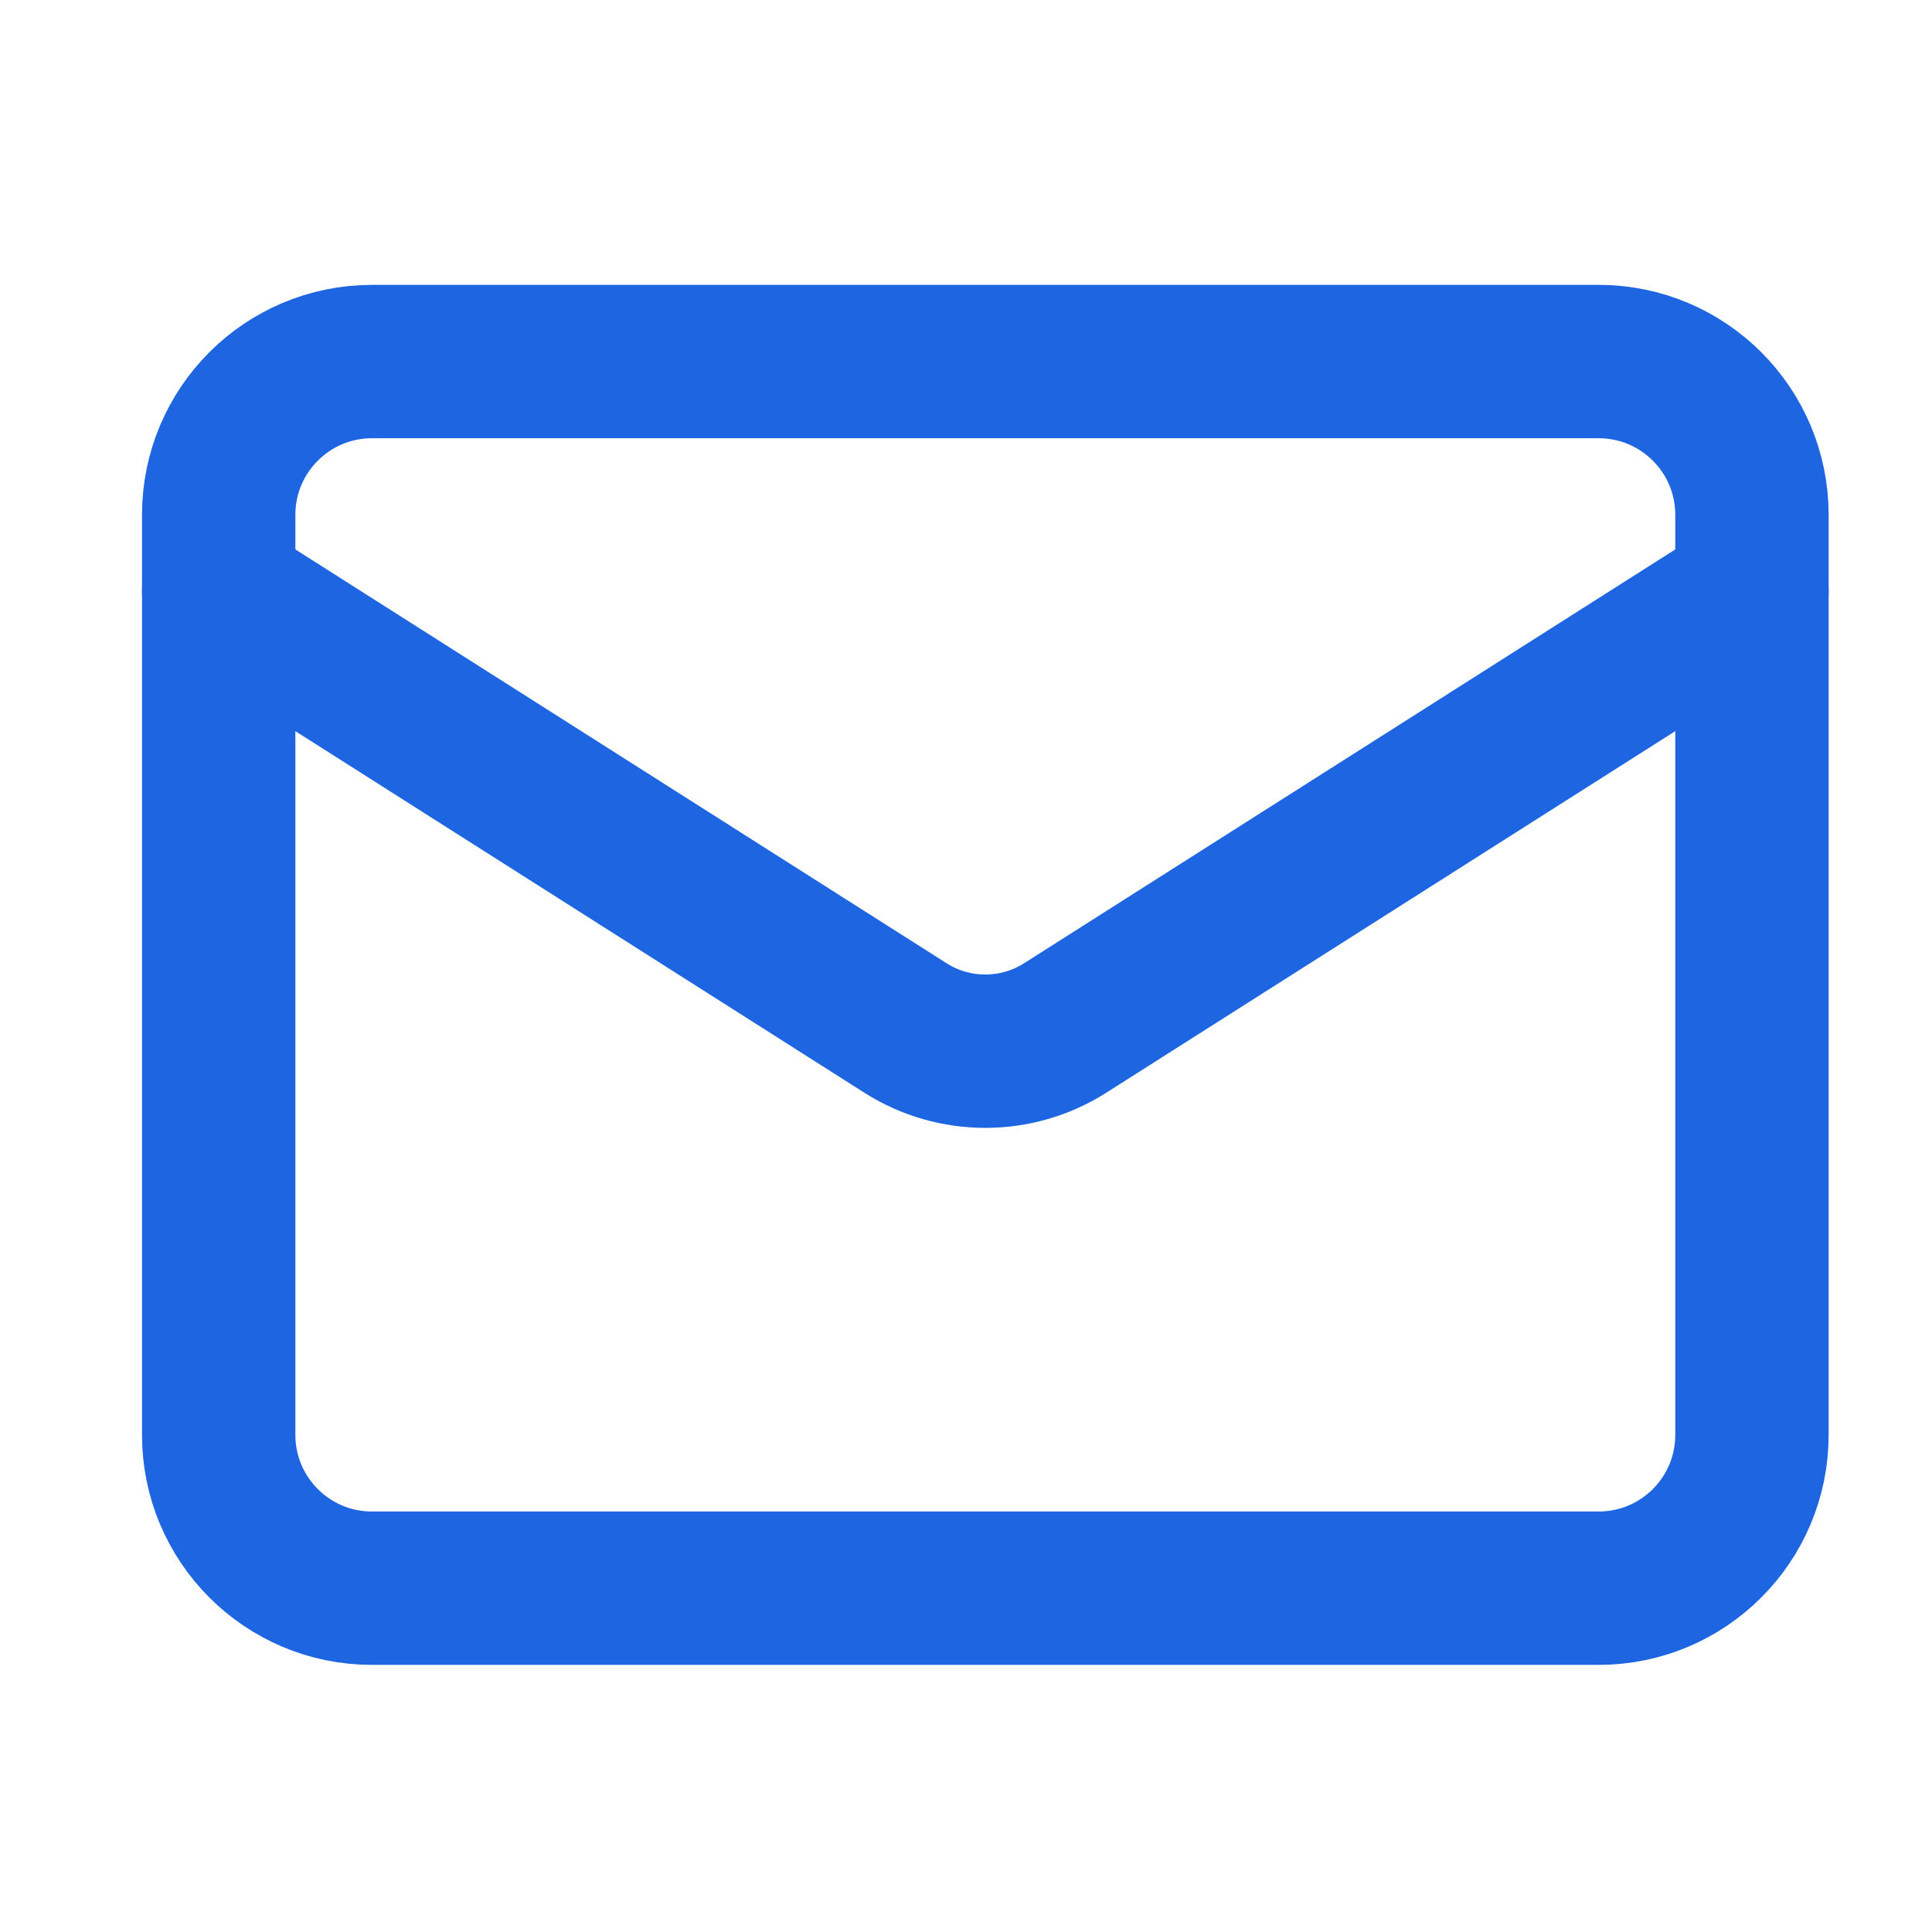
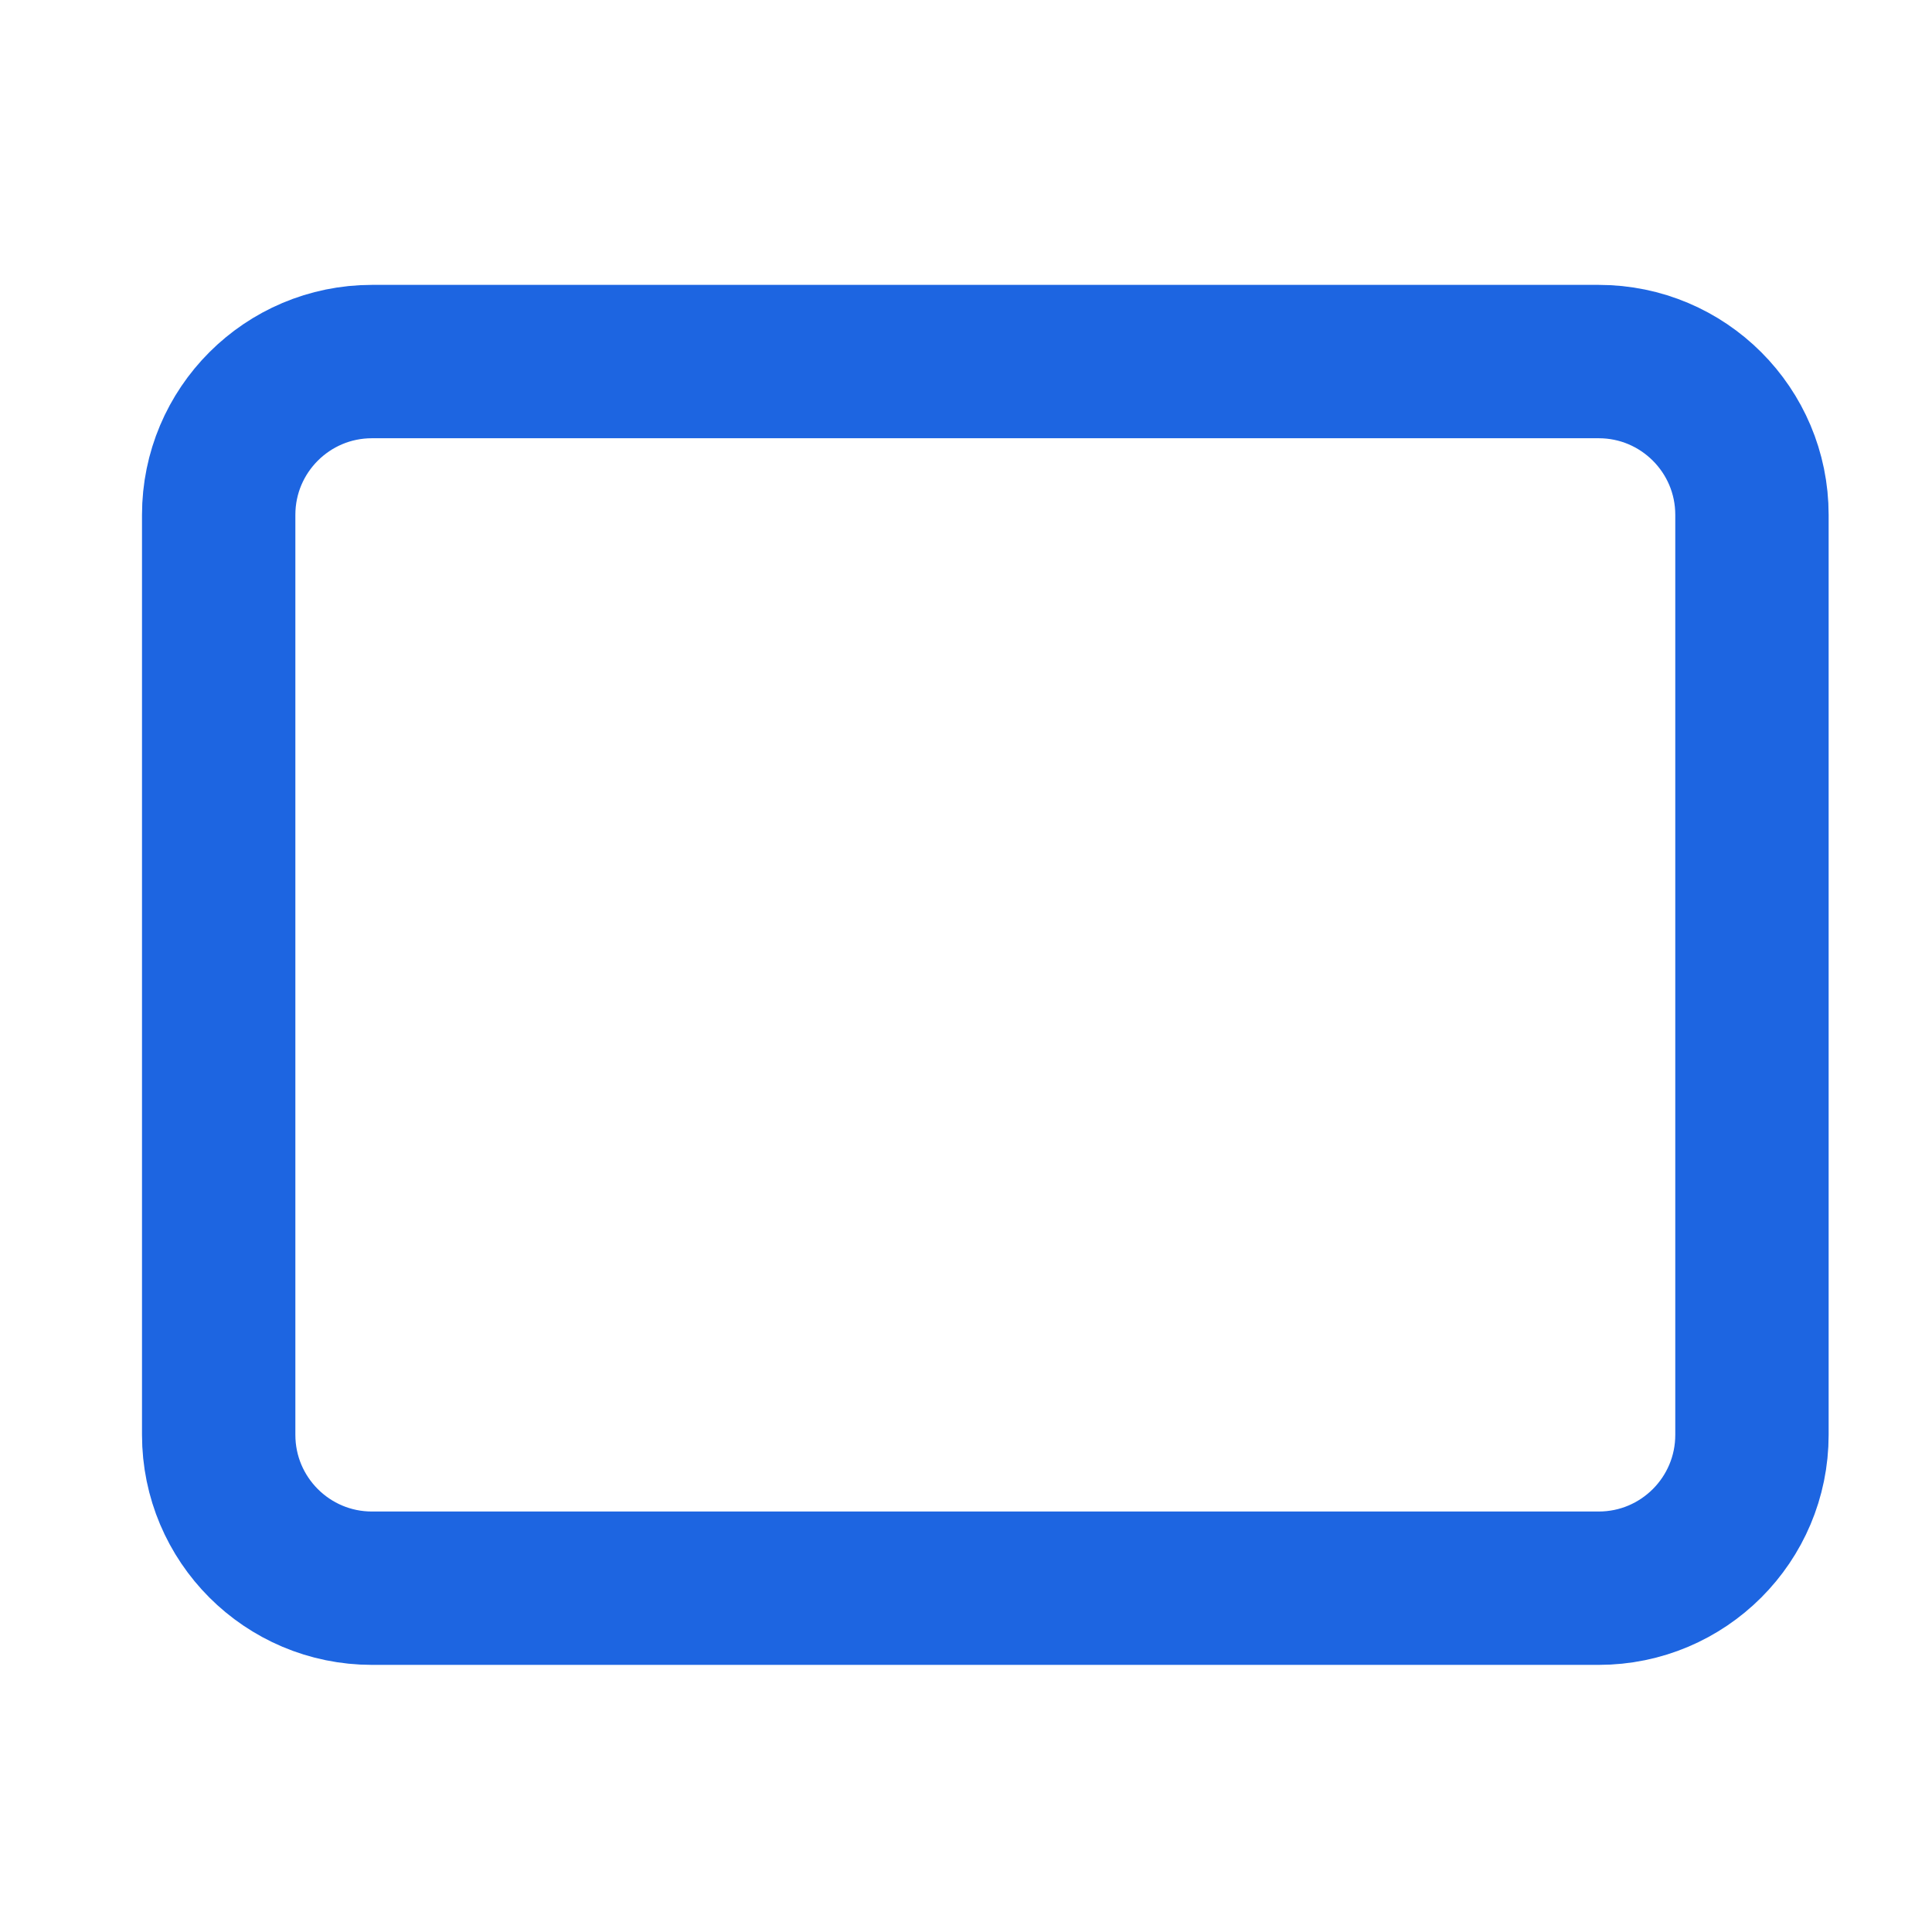
<svg xmlns="http://www.w3.org/2000/svg" width="21" height="21" viewBox="0 0 21 21" fill="none">
  <path d="M17.377 3.93H4.043C3.123 3.93 2.377 4.676 2.377 5.596V15.596C2.377 16.517 3.123 17.263 4.043 17.263H17.377C18.297 17.263 19.043 16.517 19.043 15.596V5.596C19.043 4.676 18.297 3.93 17.377 3.93Z" stroke="#1D65E1" stroke-width="1.667" stroke-linecap="round" stroke-linejoin="round" />
-   <path d="M19.043 6.43L11.568 11.18C11.311 11.341 11.014 11.426 10.71 11.426C10.406 11.426 10.109 11.341 9.852 11.18L2.377 6.43" stroke="#1D65E1" stroke-width="1.667" stroke-linecap="round" stroke-linejoin="round" />
</svg>